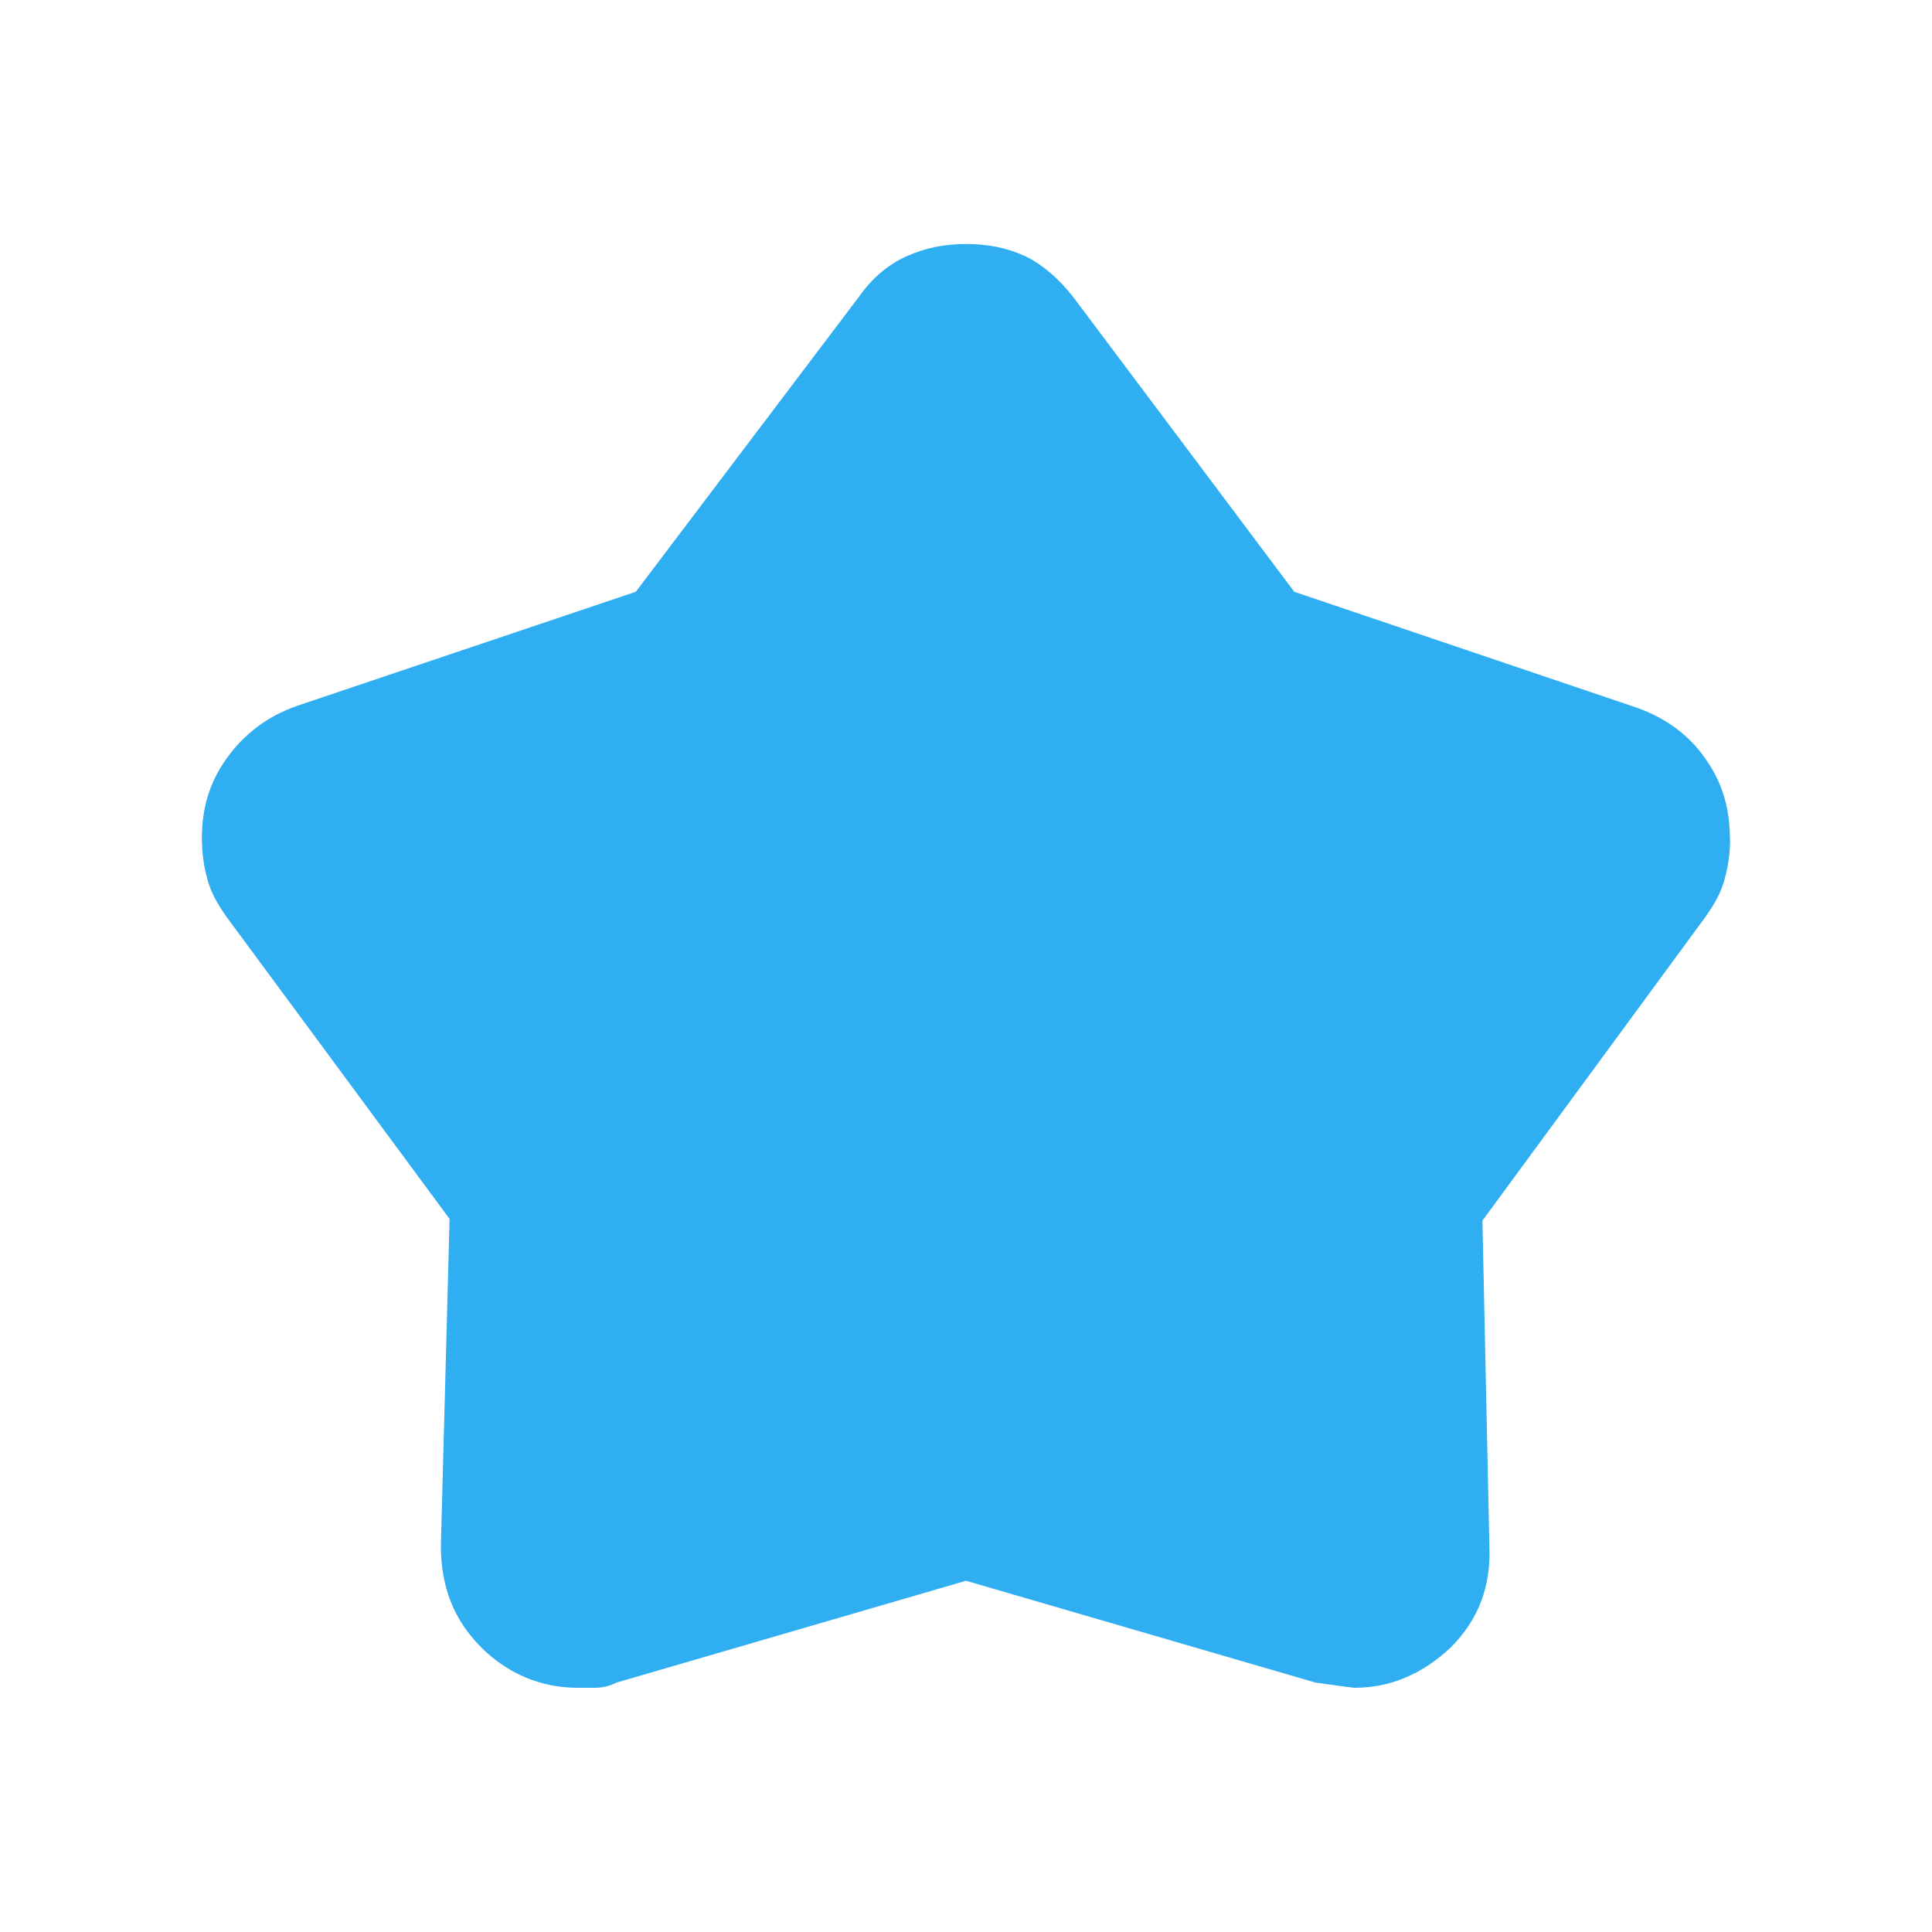
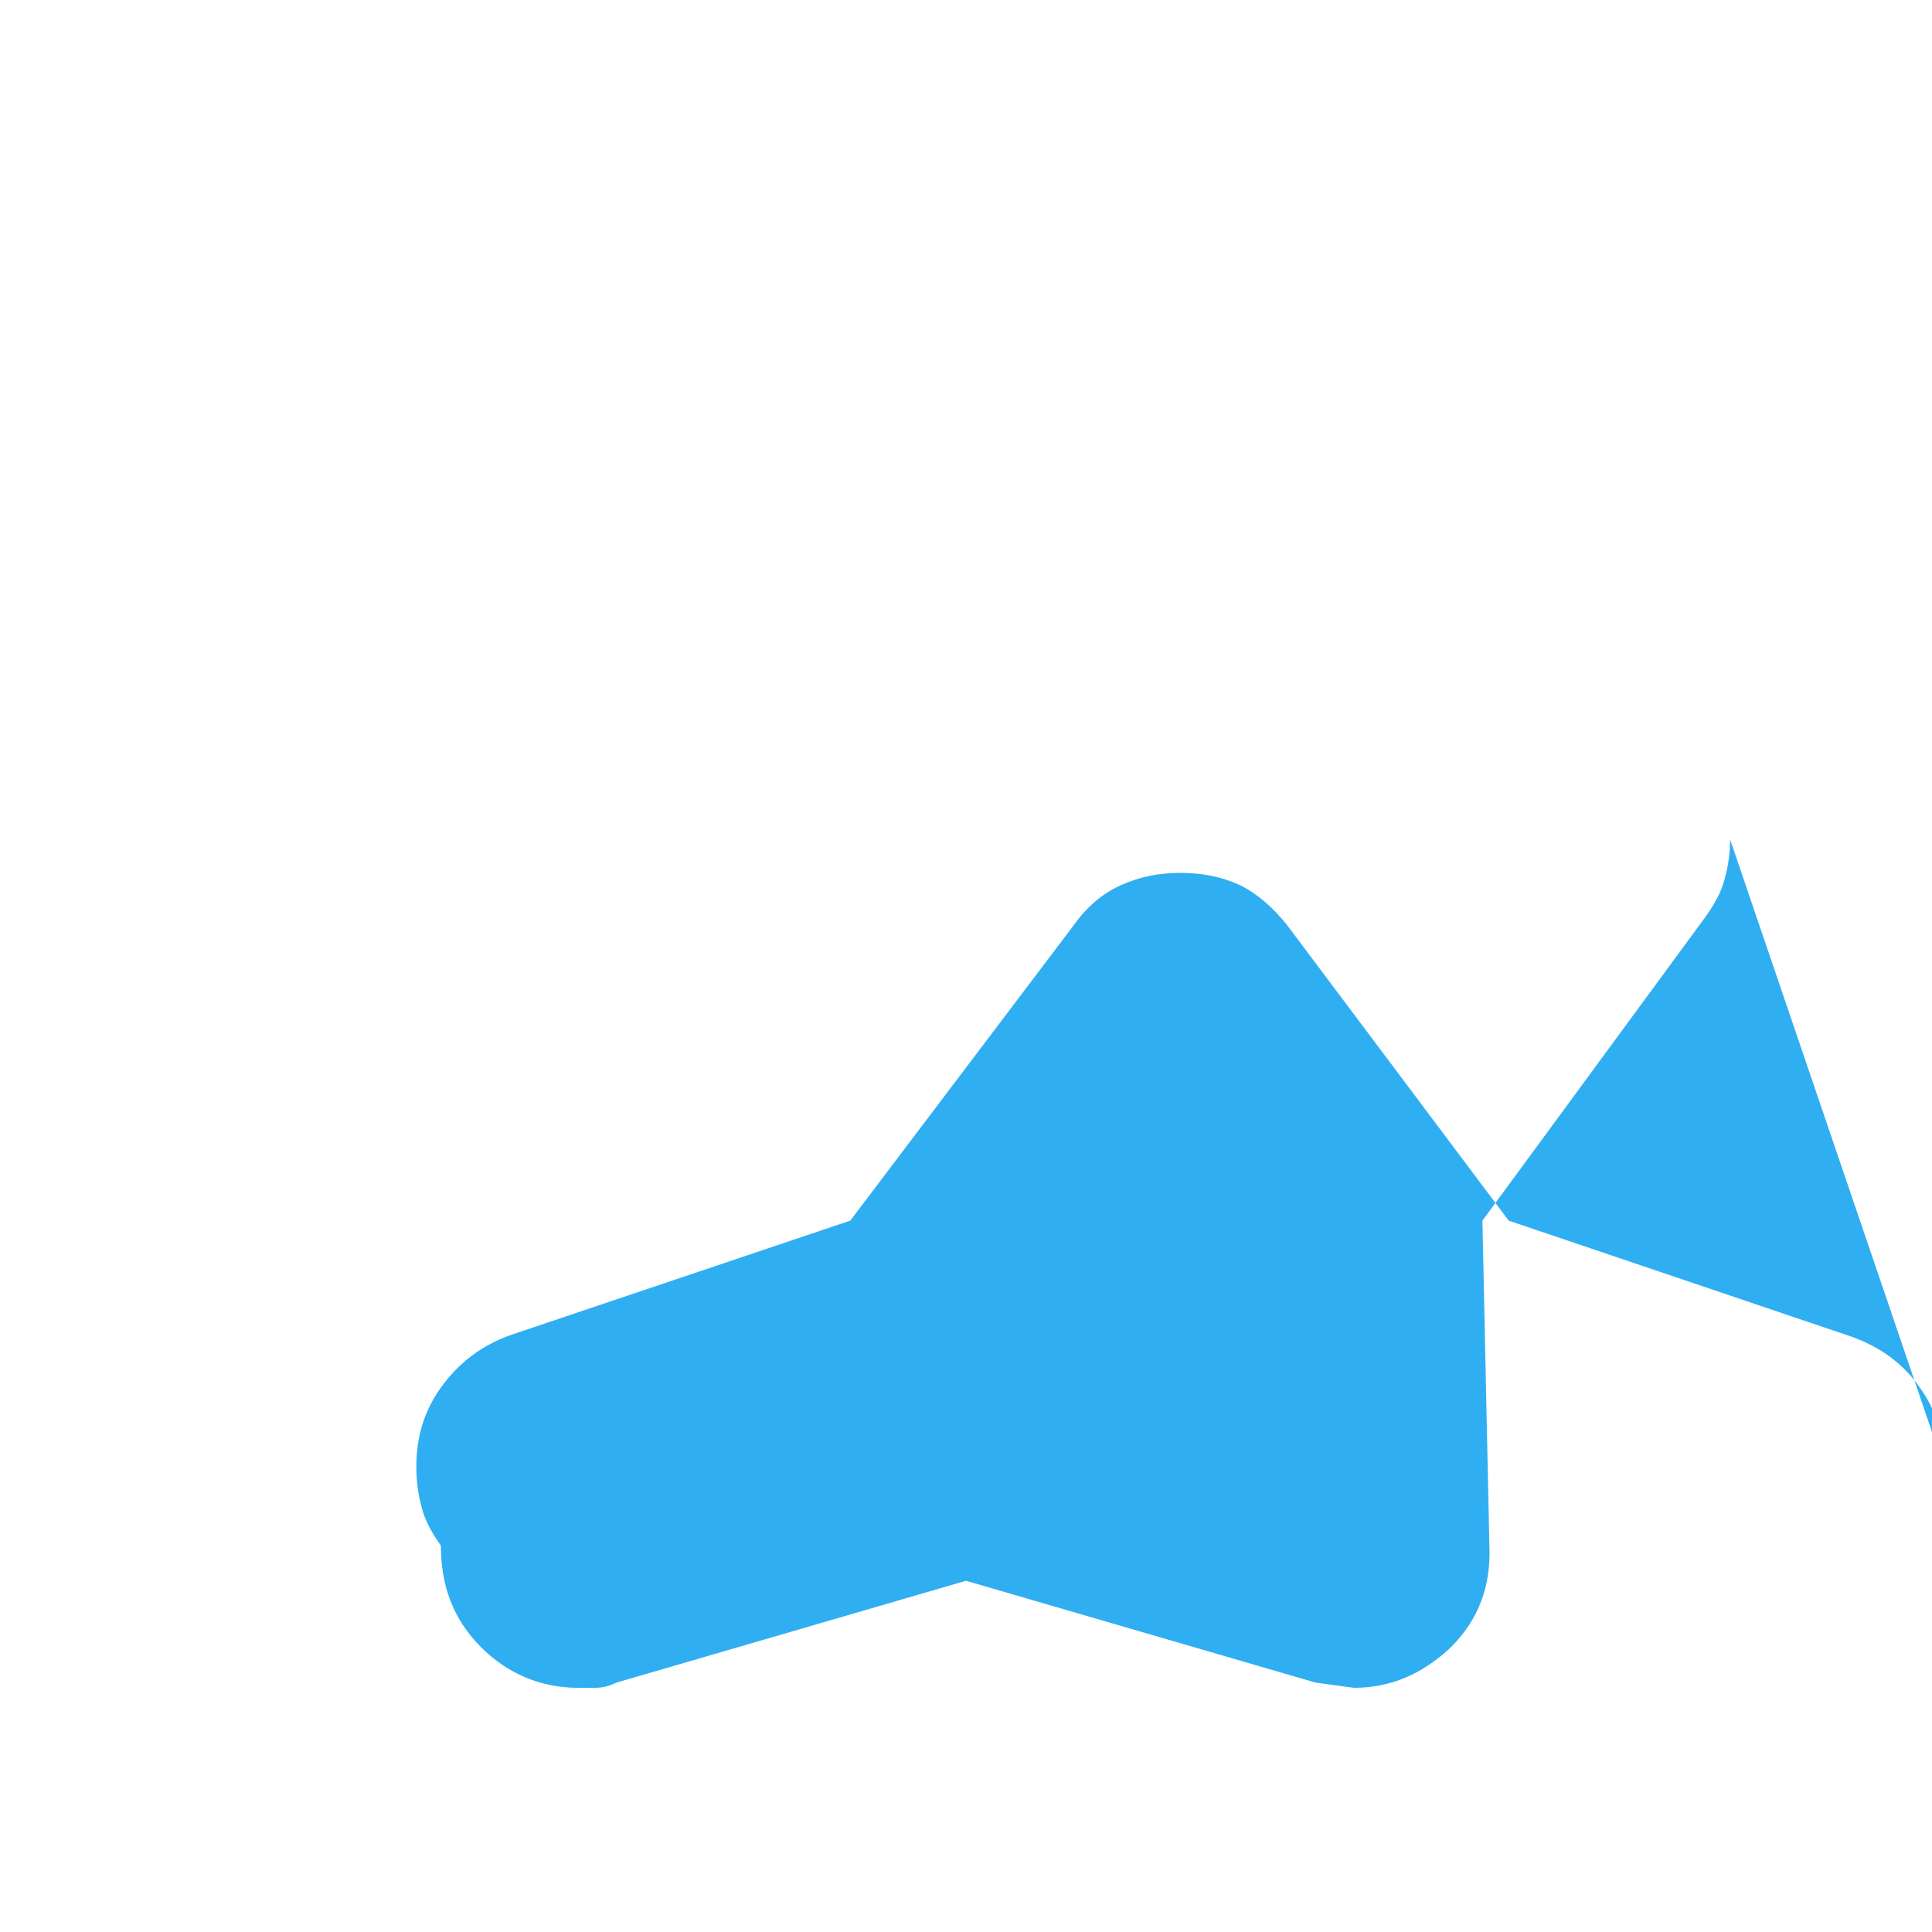
<svg xmlns="http://www.w3.org/2000/svg" fill="none" height="10" viewBox="0 0 10 10" width="10">
-   <path d="m8.955 4.345c0 .064-.009.136-.027.2-.018.073-.055.136-.1.2l-1.155 1.573.036 1.682c.009.209-.055.382-.2.527-.145.136-.309.209-.5.209 0 0-.073-.009-.2-.027l-1.809-.527-1.809.527c-.036.018-.073.027-.109.027h-.091c-.191 0-.364-.073-.5-.209-.145-.145-.209-.318-.209-.527l.045-1.691-1.155-1.564c-.045-.064-.082-.127-.1-.2-.018-.064-.027-.136-.027-.209 0-.145.036-.282.127-.409s.209-.218.364-.273l1.755-.591 1.155-1.527c.064-.091.145-.164.245-.209.1-.045.2-.064.309-.064.109 0 .209.018.309.064.091.045.173.118.245.209l1.145 1.527 1.773.6c.155.055.273.145.355.264.091.127.127.264.127.418z" fill="#30aef2" />
+   <path d="m8.955 4.345c0 .064-.009.136-.027.2-.018.073-.055.136-.1.2l-1.155 1.573.036 1.682c.009.209-.055.382-.2.527-.145.136-.309.209-.5.209 0 0-.073-.009-.2-.027l-1.809-.527-1.809.527c-.036.018-.073.027-.109.027h-.091c-.191 0-.364-.073-.5-.209-.145-.145-.209-.318-.209-.527c-.045-.064-.082-.127-.1-.2-.018-.064-.027-.136-.027-.209 0-.145.036-.282.127-.409s.209-.218.364-.273l1.755-.591 1.155-1.527c.064-.091.145-.164.245-.209.1-.045.2-.064.309-.064.109 0 .209.018.309.064.091.045.173.118.245.209l1.145 1.527 1.773.6c.155.055.273.145.355.264.091.127.127.264.127.418z" fill="#30aef2" />
</svg>